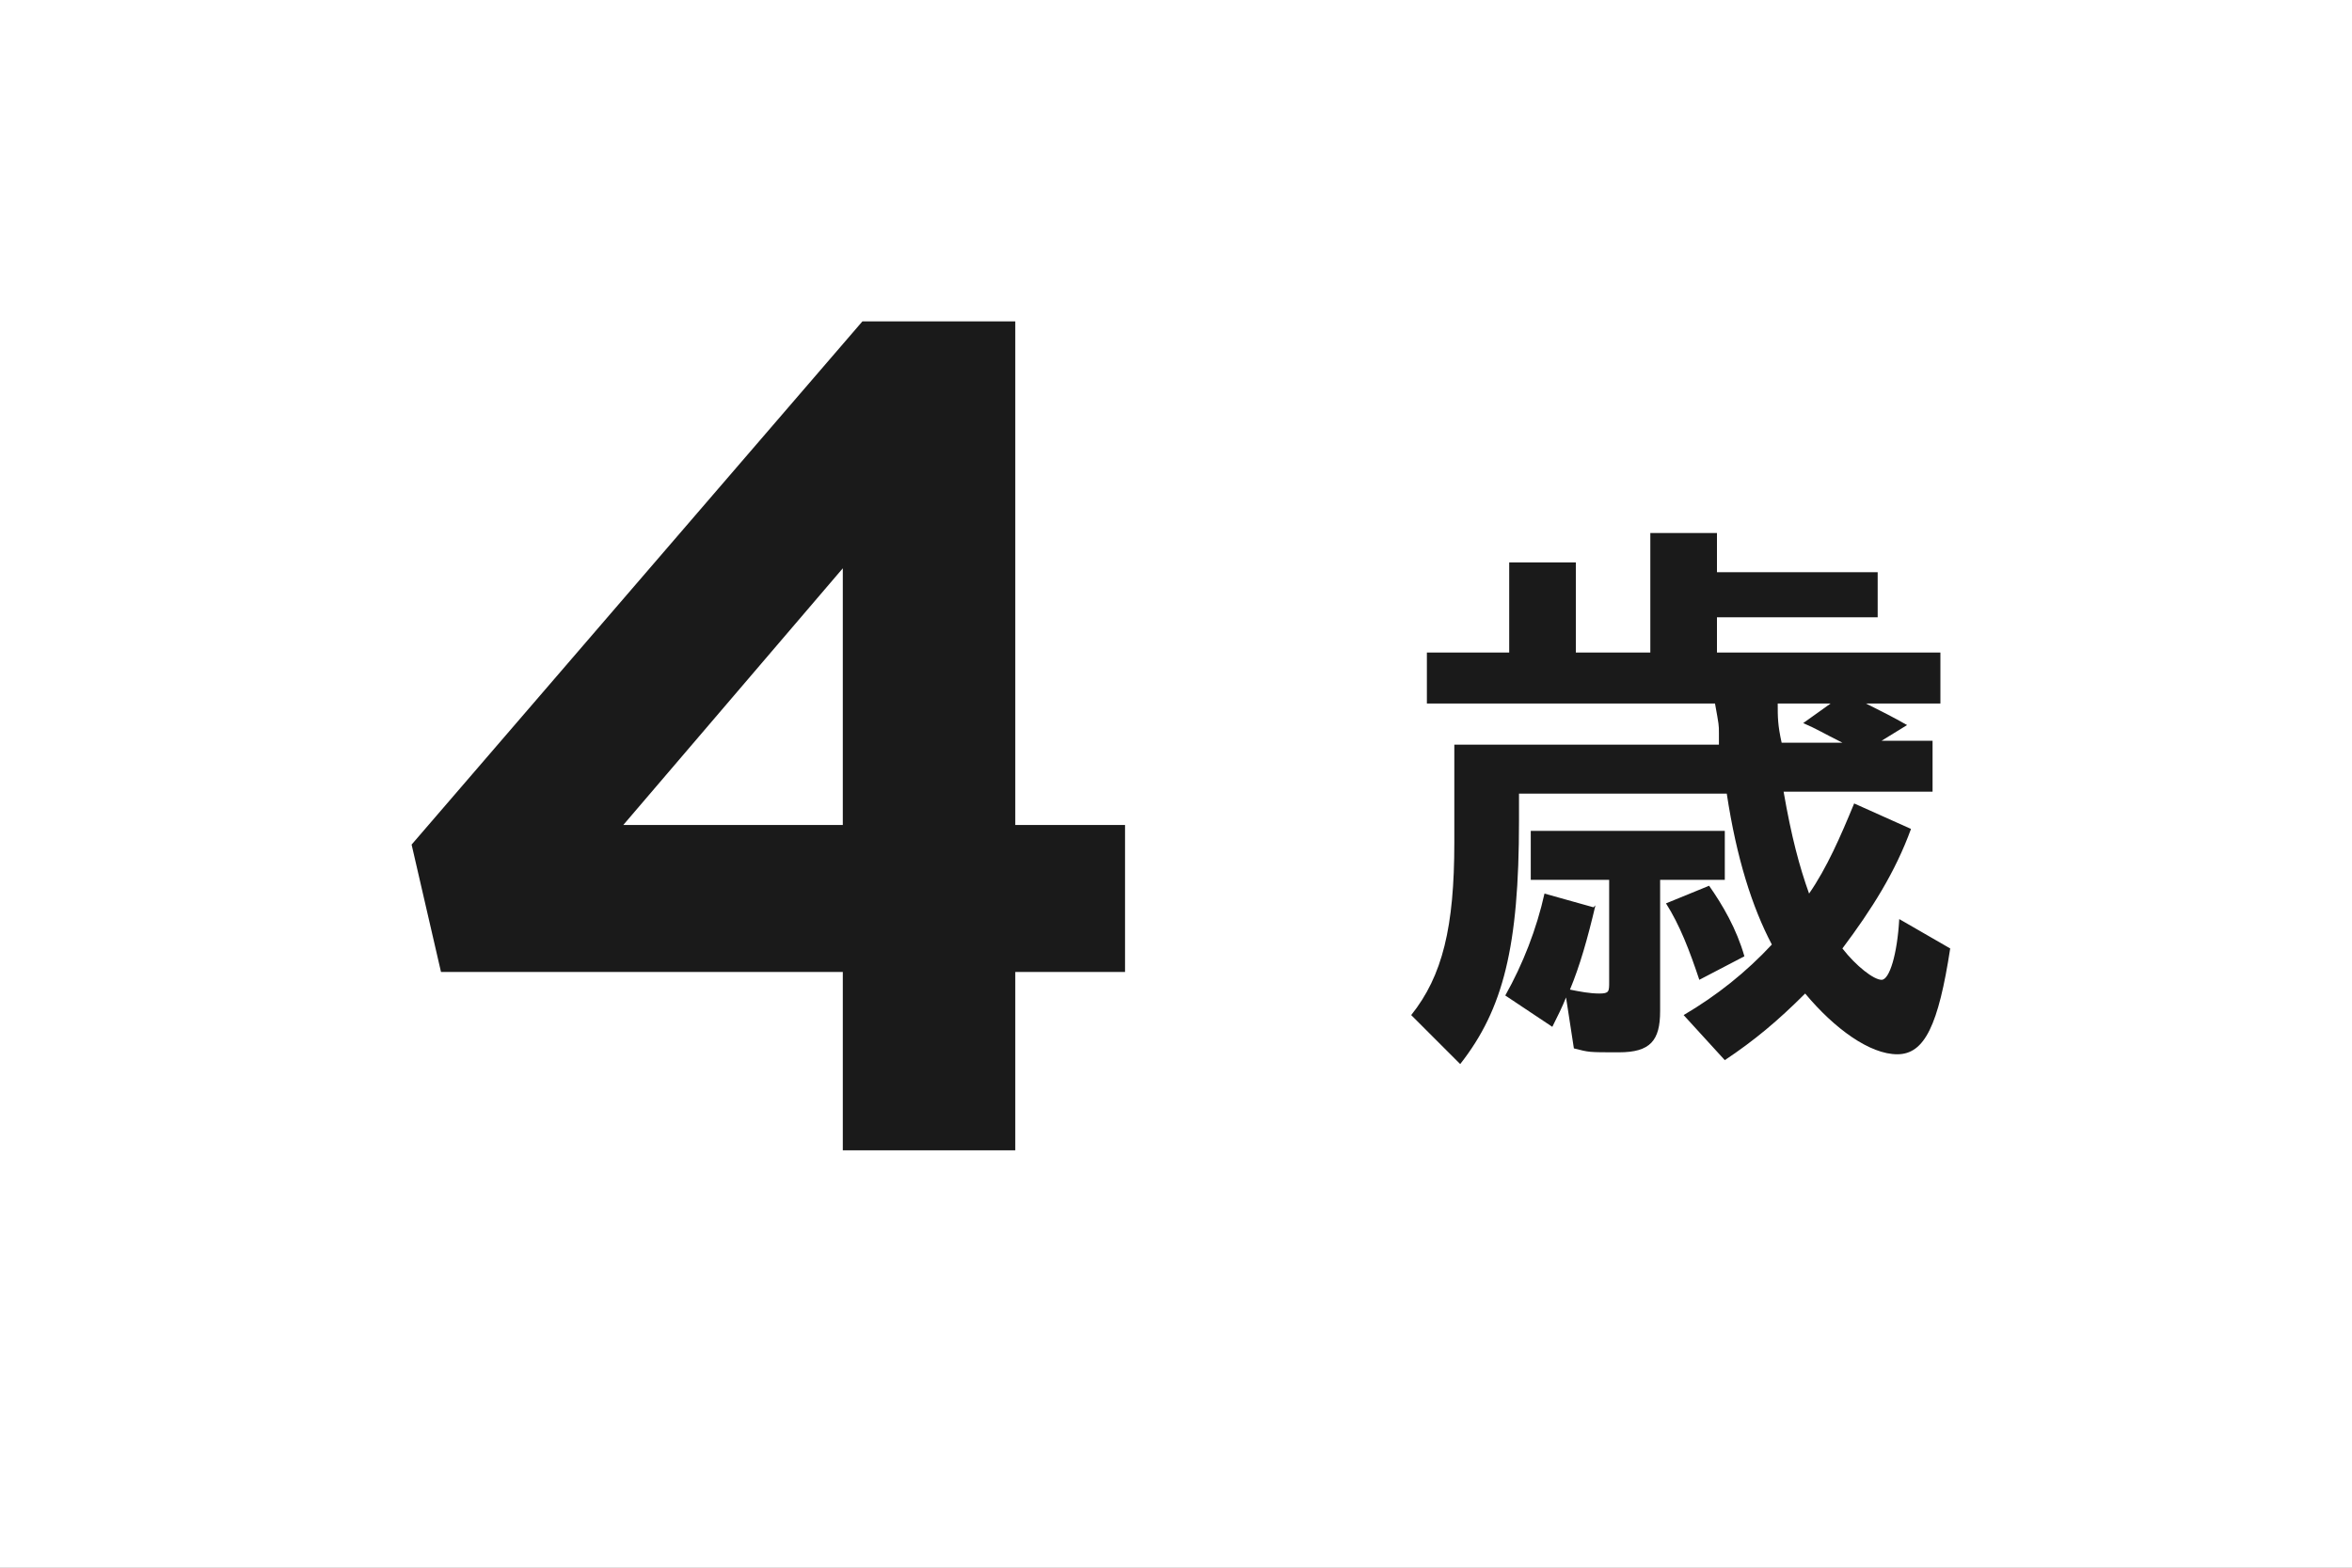
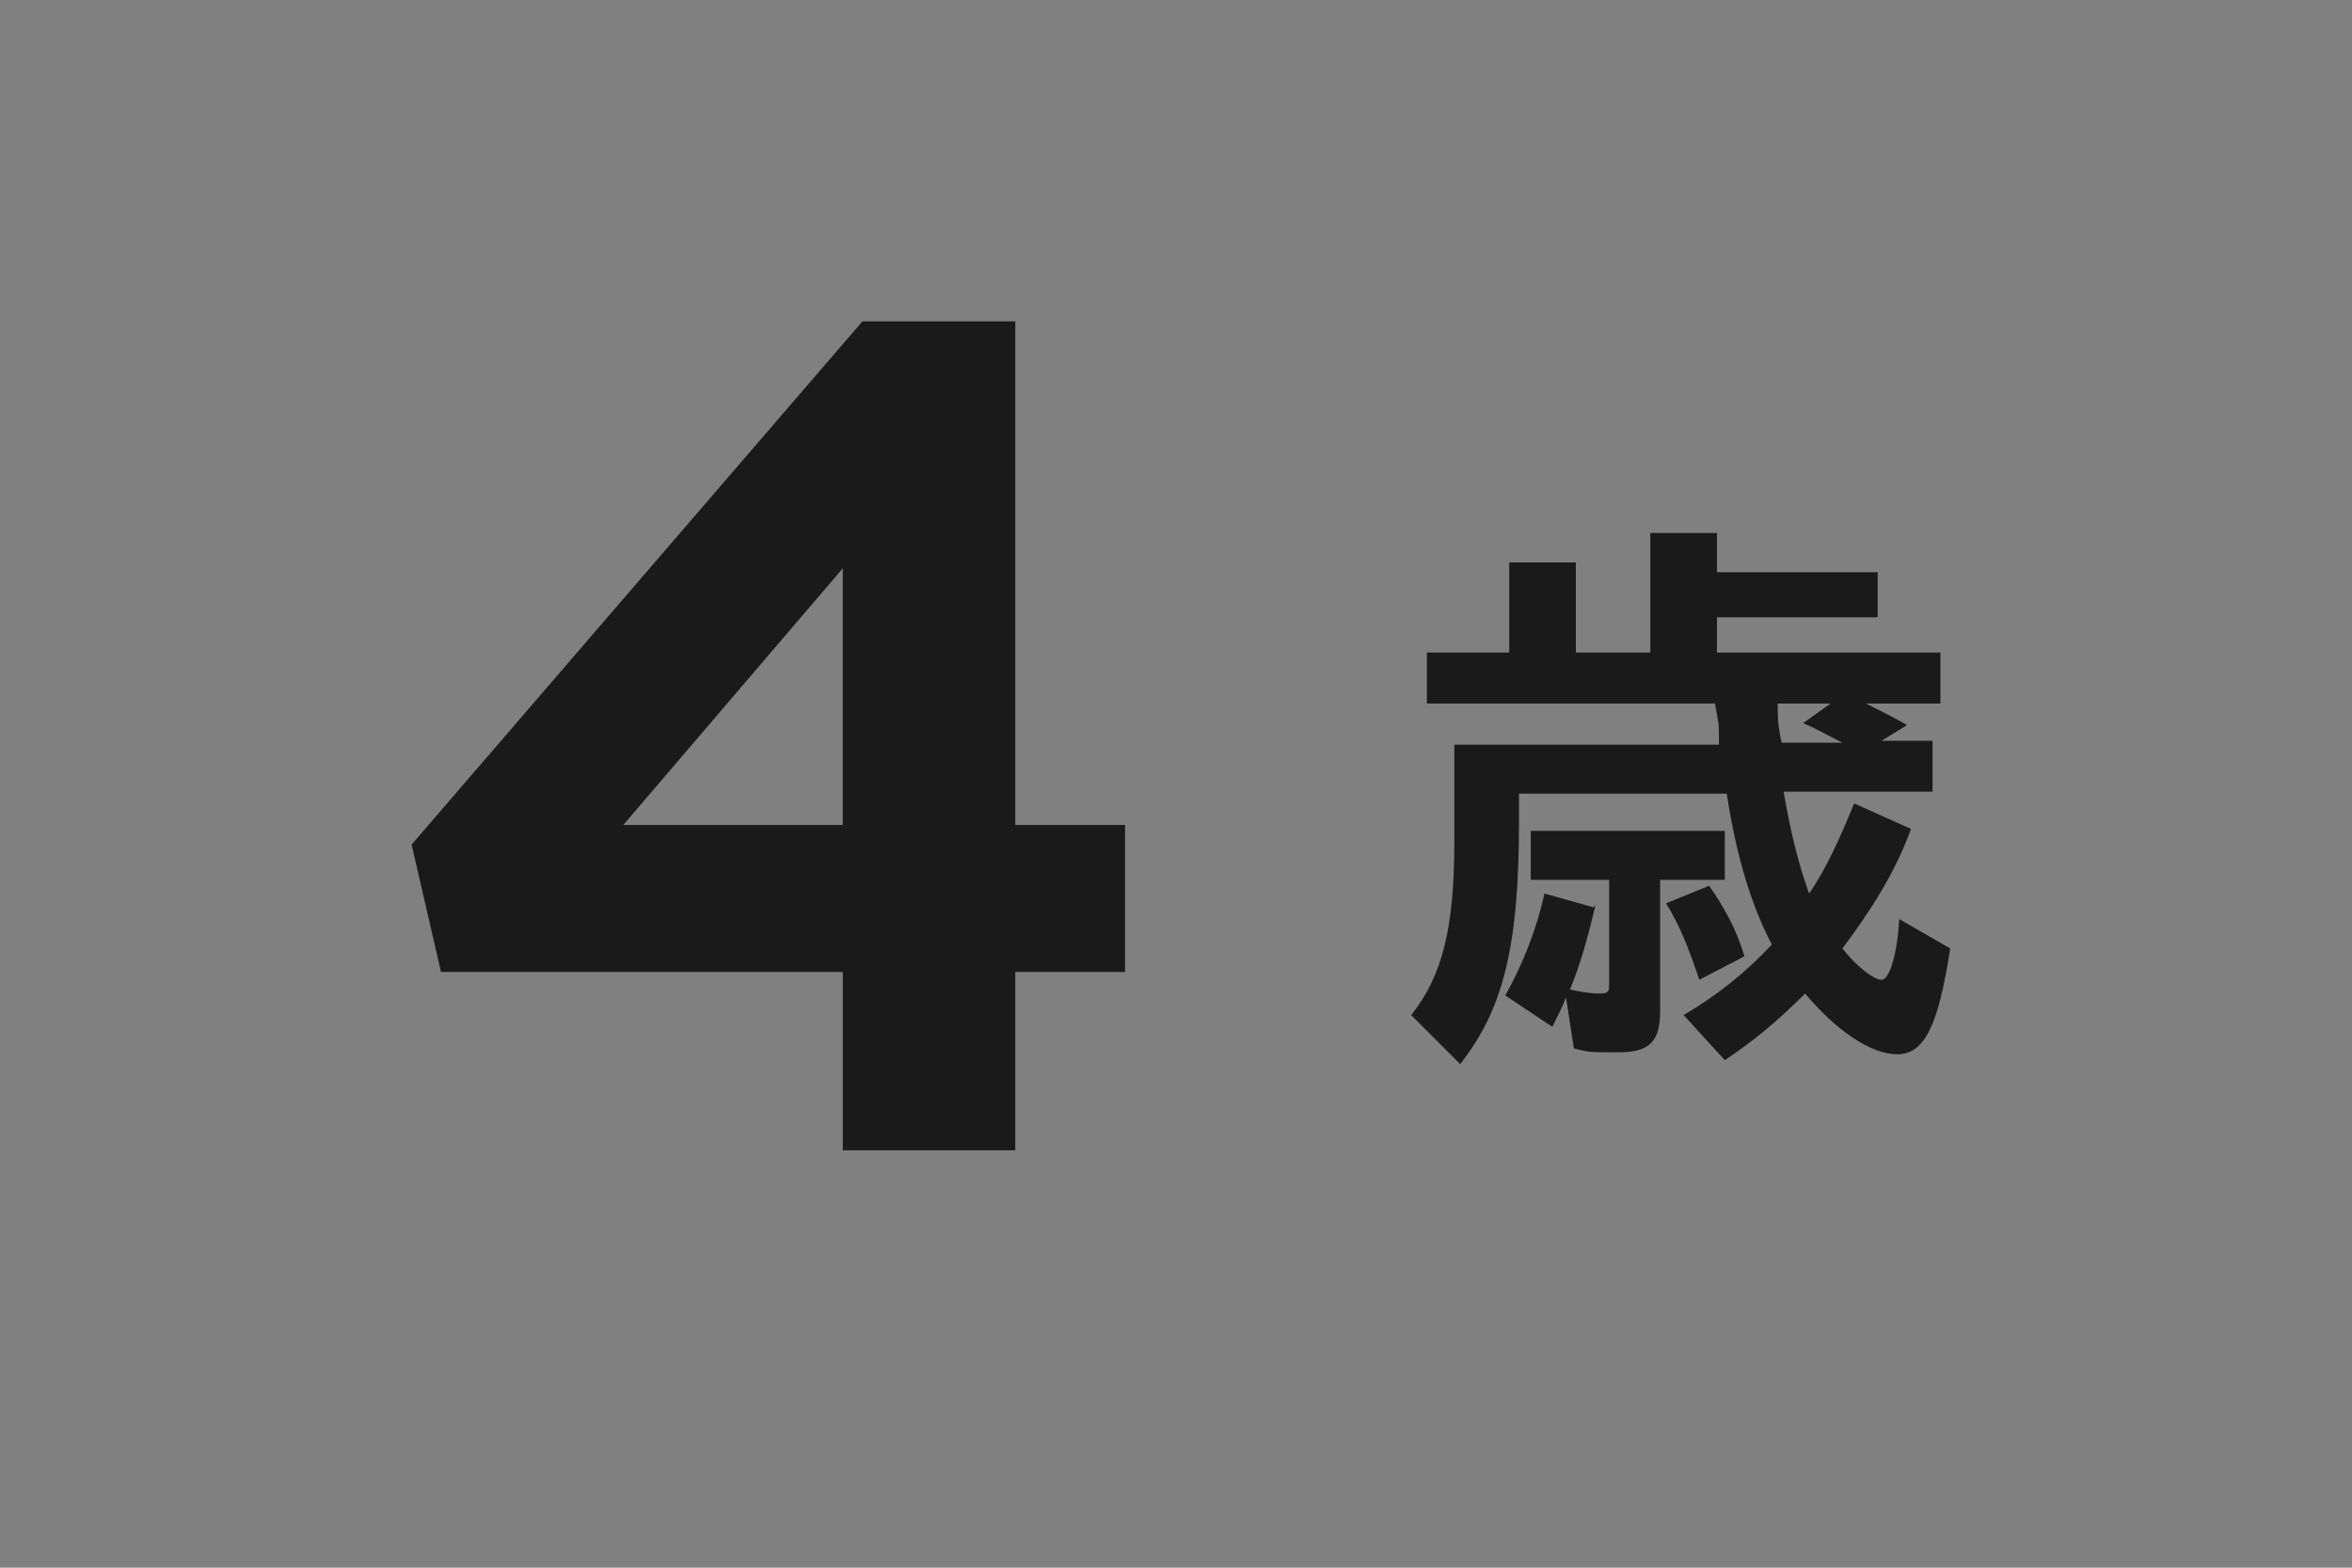
<svg xmlns="http://www.w3.org/2000/svg" id="_レイヤー_1" data-name="レイヤー_1" width="120" height="80" version="1.1" viewBox="0 0 120 80">
  <rect x="0" y="0" width="120" height="80" fill="#808080" stroke="none" />
  <defs>
    <style>
      .st0 {
        fill: #fff;
      }

      .st1 {
        fill: #1a1a1a;
      }
    </style>
  </defs>
-   <rect class="st0" width="120" height="80" transform="translate(120 80) rotate(180)" />
  <g>
-     <path class="st1" d="M51.8,16.4v25.7h5.6v7.5h-5.6v9.1h-8.8v-9.1h-20.5l-1.5-6.5,23-26.7h7.8ZM43,29l-11.2,13.1h11.2v-13.1Z" />
+     <path class="st1" d="M51.8,16.4v25.7h5.6v7.5h-5.6v9.1h-8.8v-9.1h-20.5l-1.5-6.5,23-26.7h7.8ZM43,29l-11.2,13.1h11.2v-13.1" />
    <path class="st1" d="M72.8,35.9v-2.6h4.2v-4.6h3.4v4.6h3.8v-6.1h3.4v2h8.2v2.3h-8.2v1.8h11.4v2.6h-3.8c.8.4,1.4.7,2.1,1.1l-1.3.8h2.6v2.6h-7.6c.4,2.3.8,3.8,1.3,5.2.9-1.3,1.6-2.9,2.3-4.6l2.9,1.3c-.8,2.2-2,4.1-3.5,6.1.7.9,1.6,1.6,2,1.6s.8-1.3.9-3.1l2.6,1.5c-.6,3.9-1.3,5.4-2.7,5.4s-3.2-1.3-4.7-3.1c-1.4,1.4-2.6,2.4-4.1,3.4l-2.1-2.3c1.7-1,3.2-2.2,4.5-3.6-1-1.9-1.8-4.4-2.3-7.7h-10.6v1.4c0,6.4-.8,9.6-3,12.4l-2.5-2.5c1.6-2,2.2-4.5,2.2-8.8v-5h13.5v-.6c0-.4,0-.4-.2-1.5h-14.8ZM81.4,46.2c-.4,1.7-.8,3.1-1.3,4.3.5.1,1,.2,1.5.2s.5-.1.5-.6v-5.2h-4v-2.5h9.9v2.5h-3.3v6.7c0,1.5-.5,2.1-2.1,2.1s-1.5,0-2.3-.2l-.4-2.6c-.2.5-.4.9-.7,1.5l-2.4-1.6c.9-1.6,1.6-3.4,2-5.2l2.5.7ZM86.7,50c-.5-1.5-1-2.8-1.7-3.9l2.2-.9c.7,1,1.4,2.2,1.8,3.6l-2.3,1.2ZM90.7,35.9c0,.7,0,1.1.2,2h3.1c-1-.5-1.3-.7-2-1l1.4-1h-2.7Z" />
  </g>
</svg>